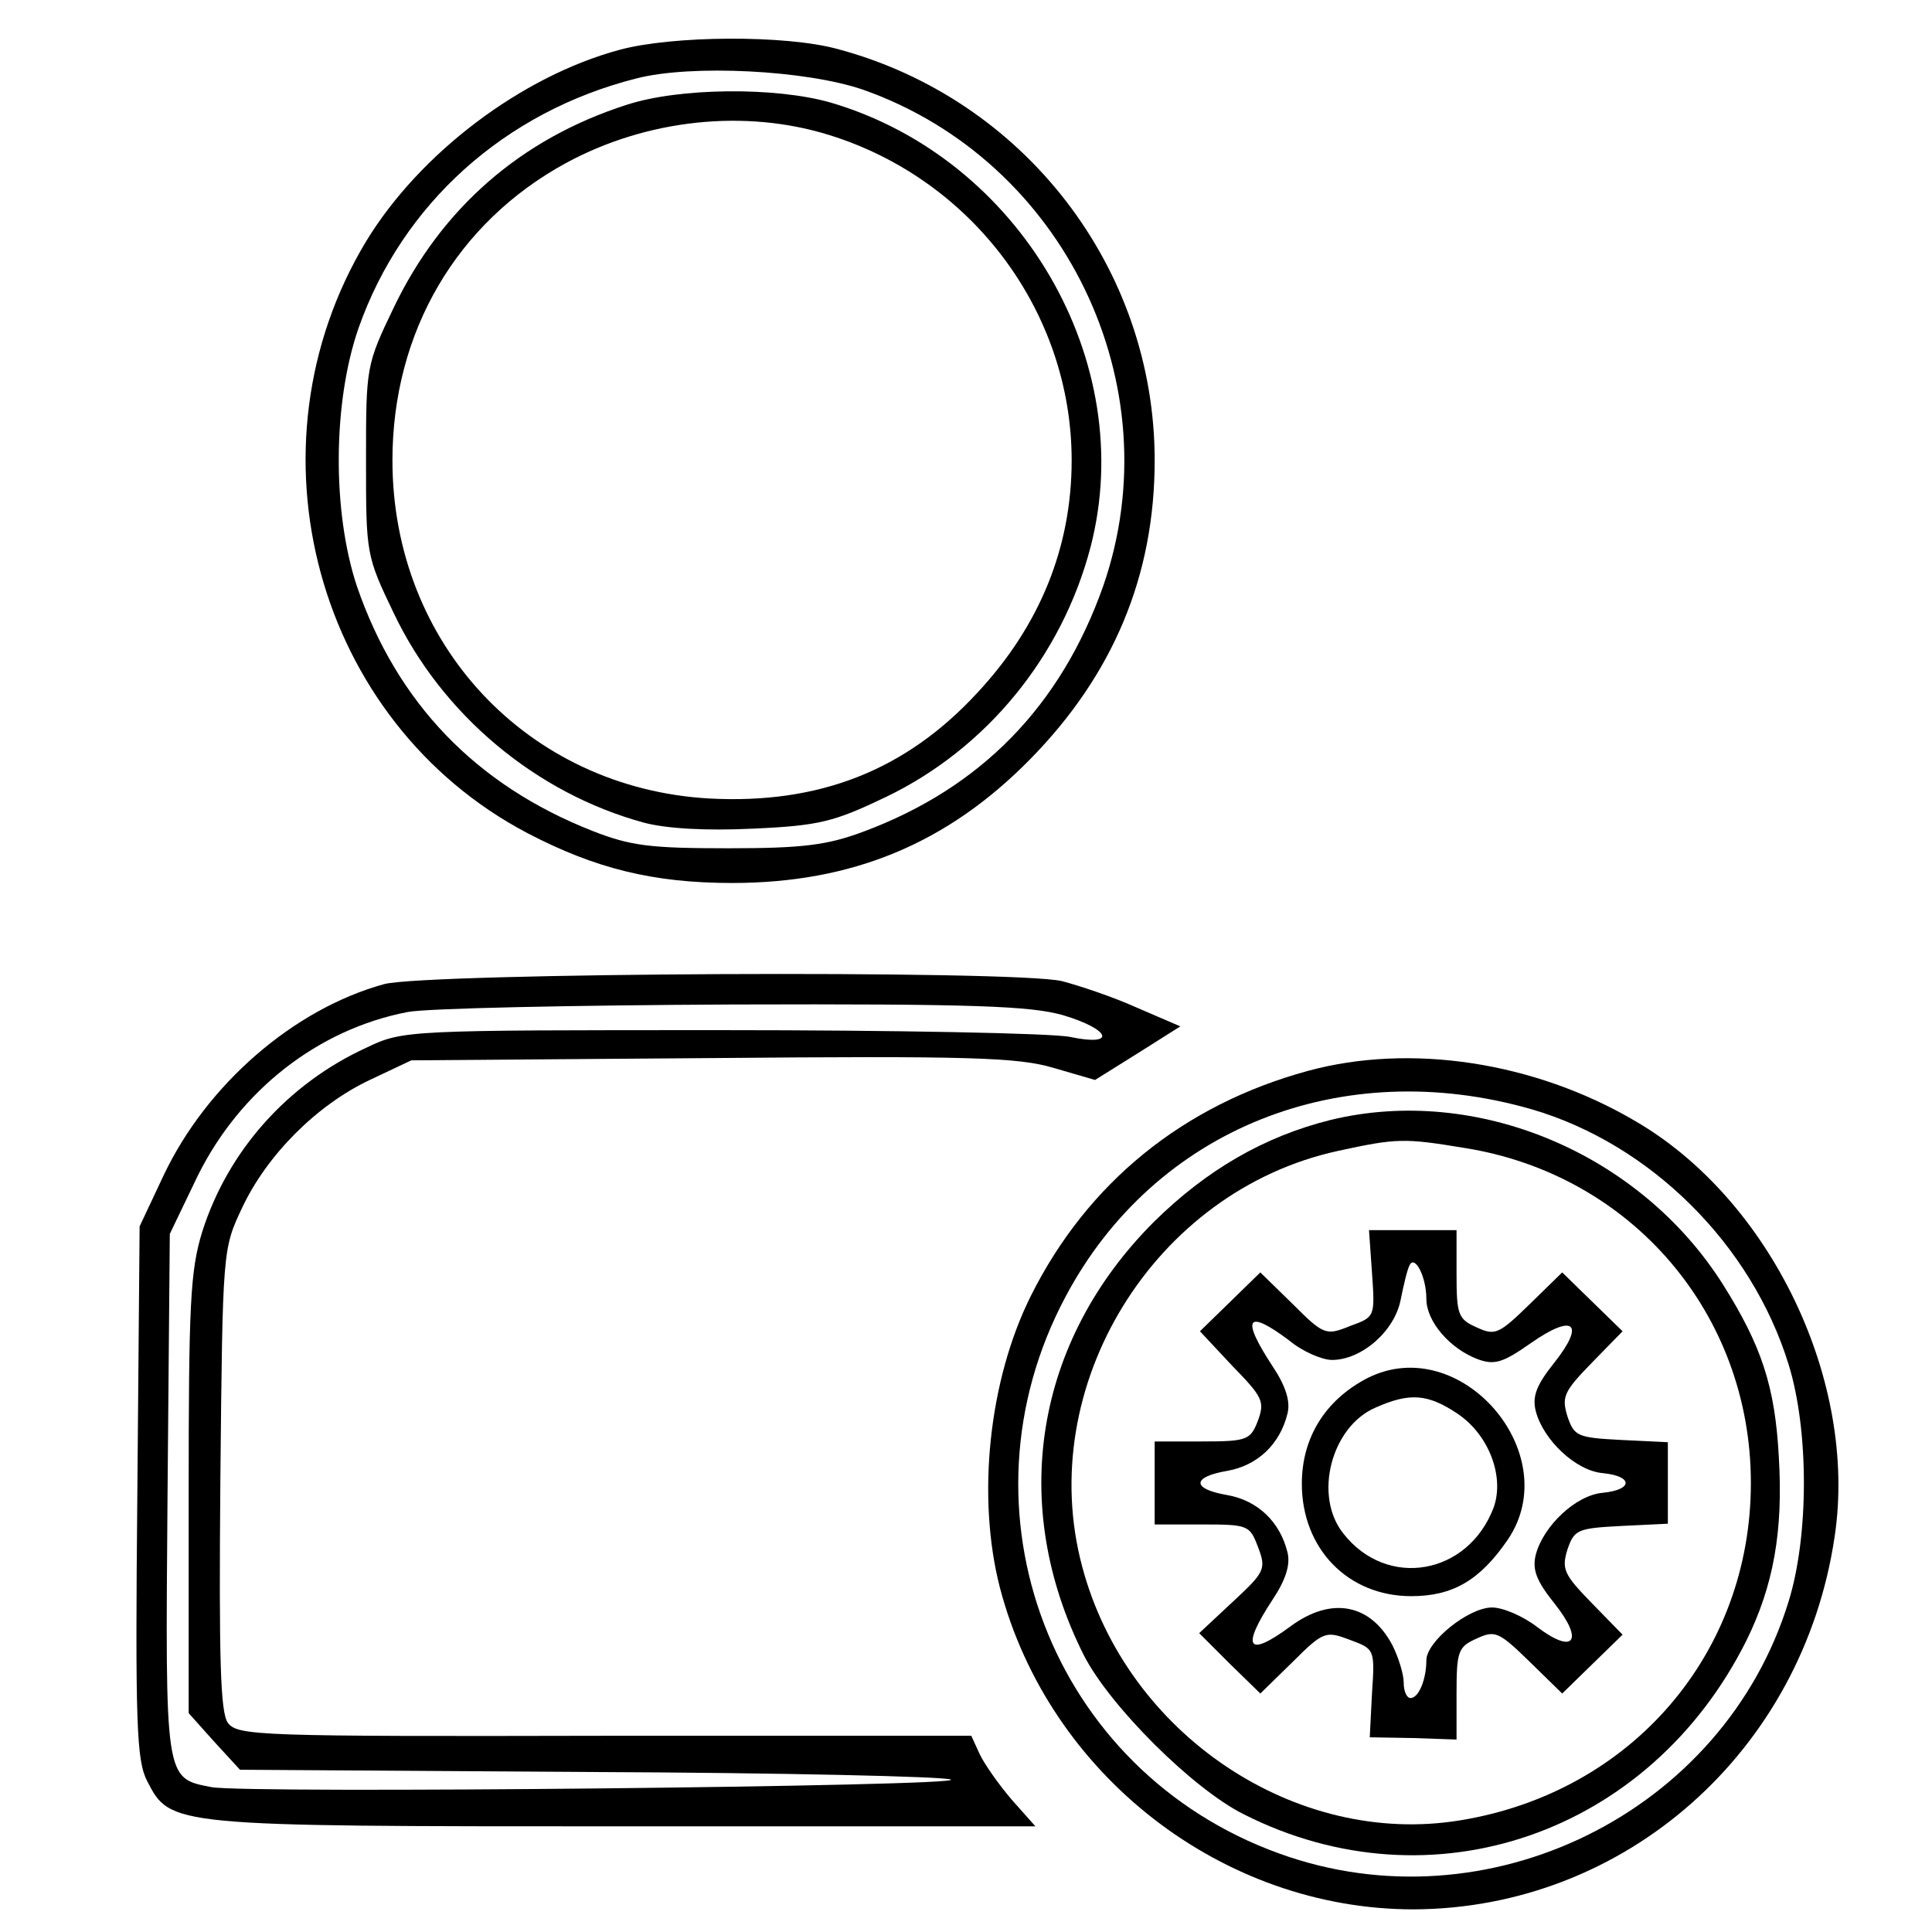
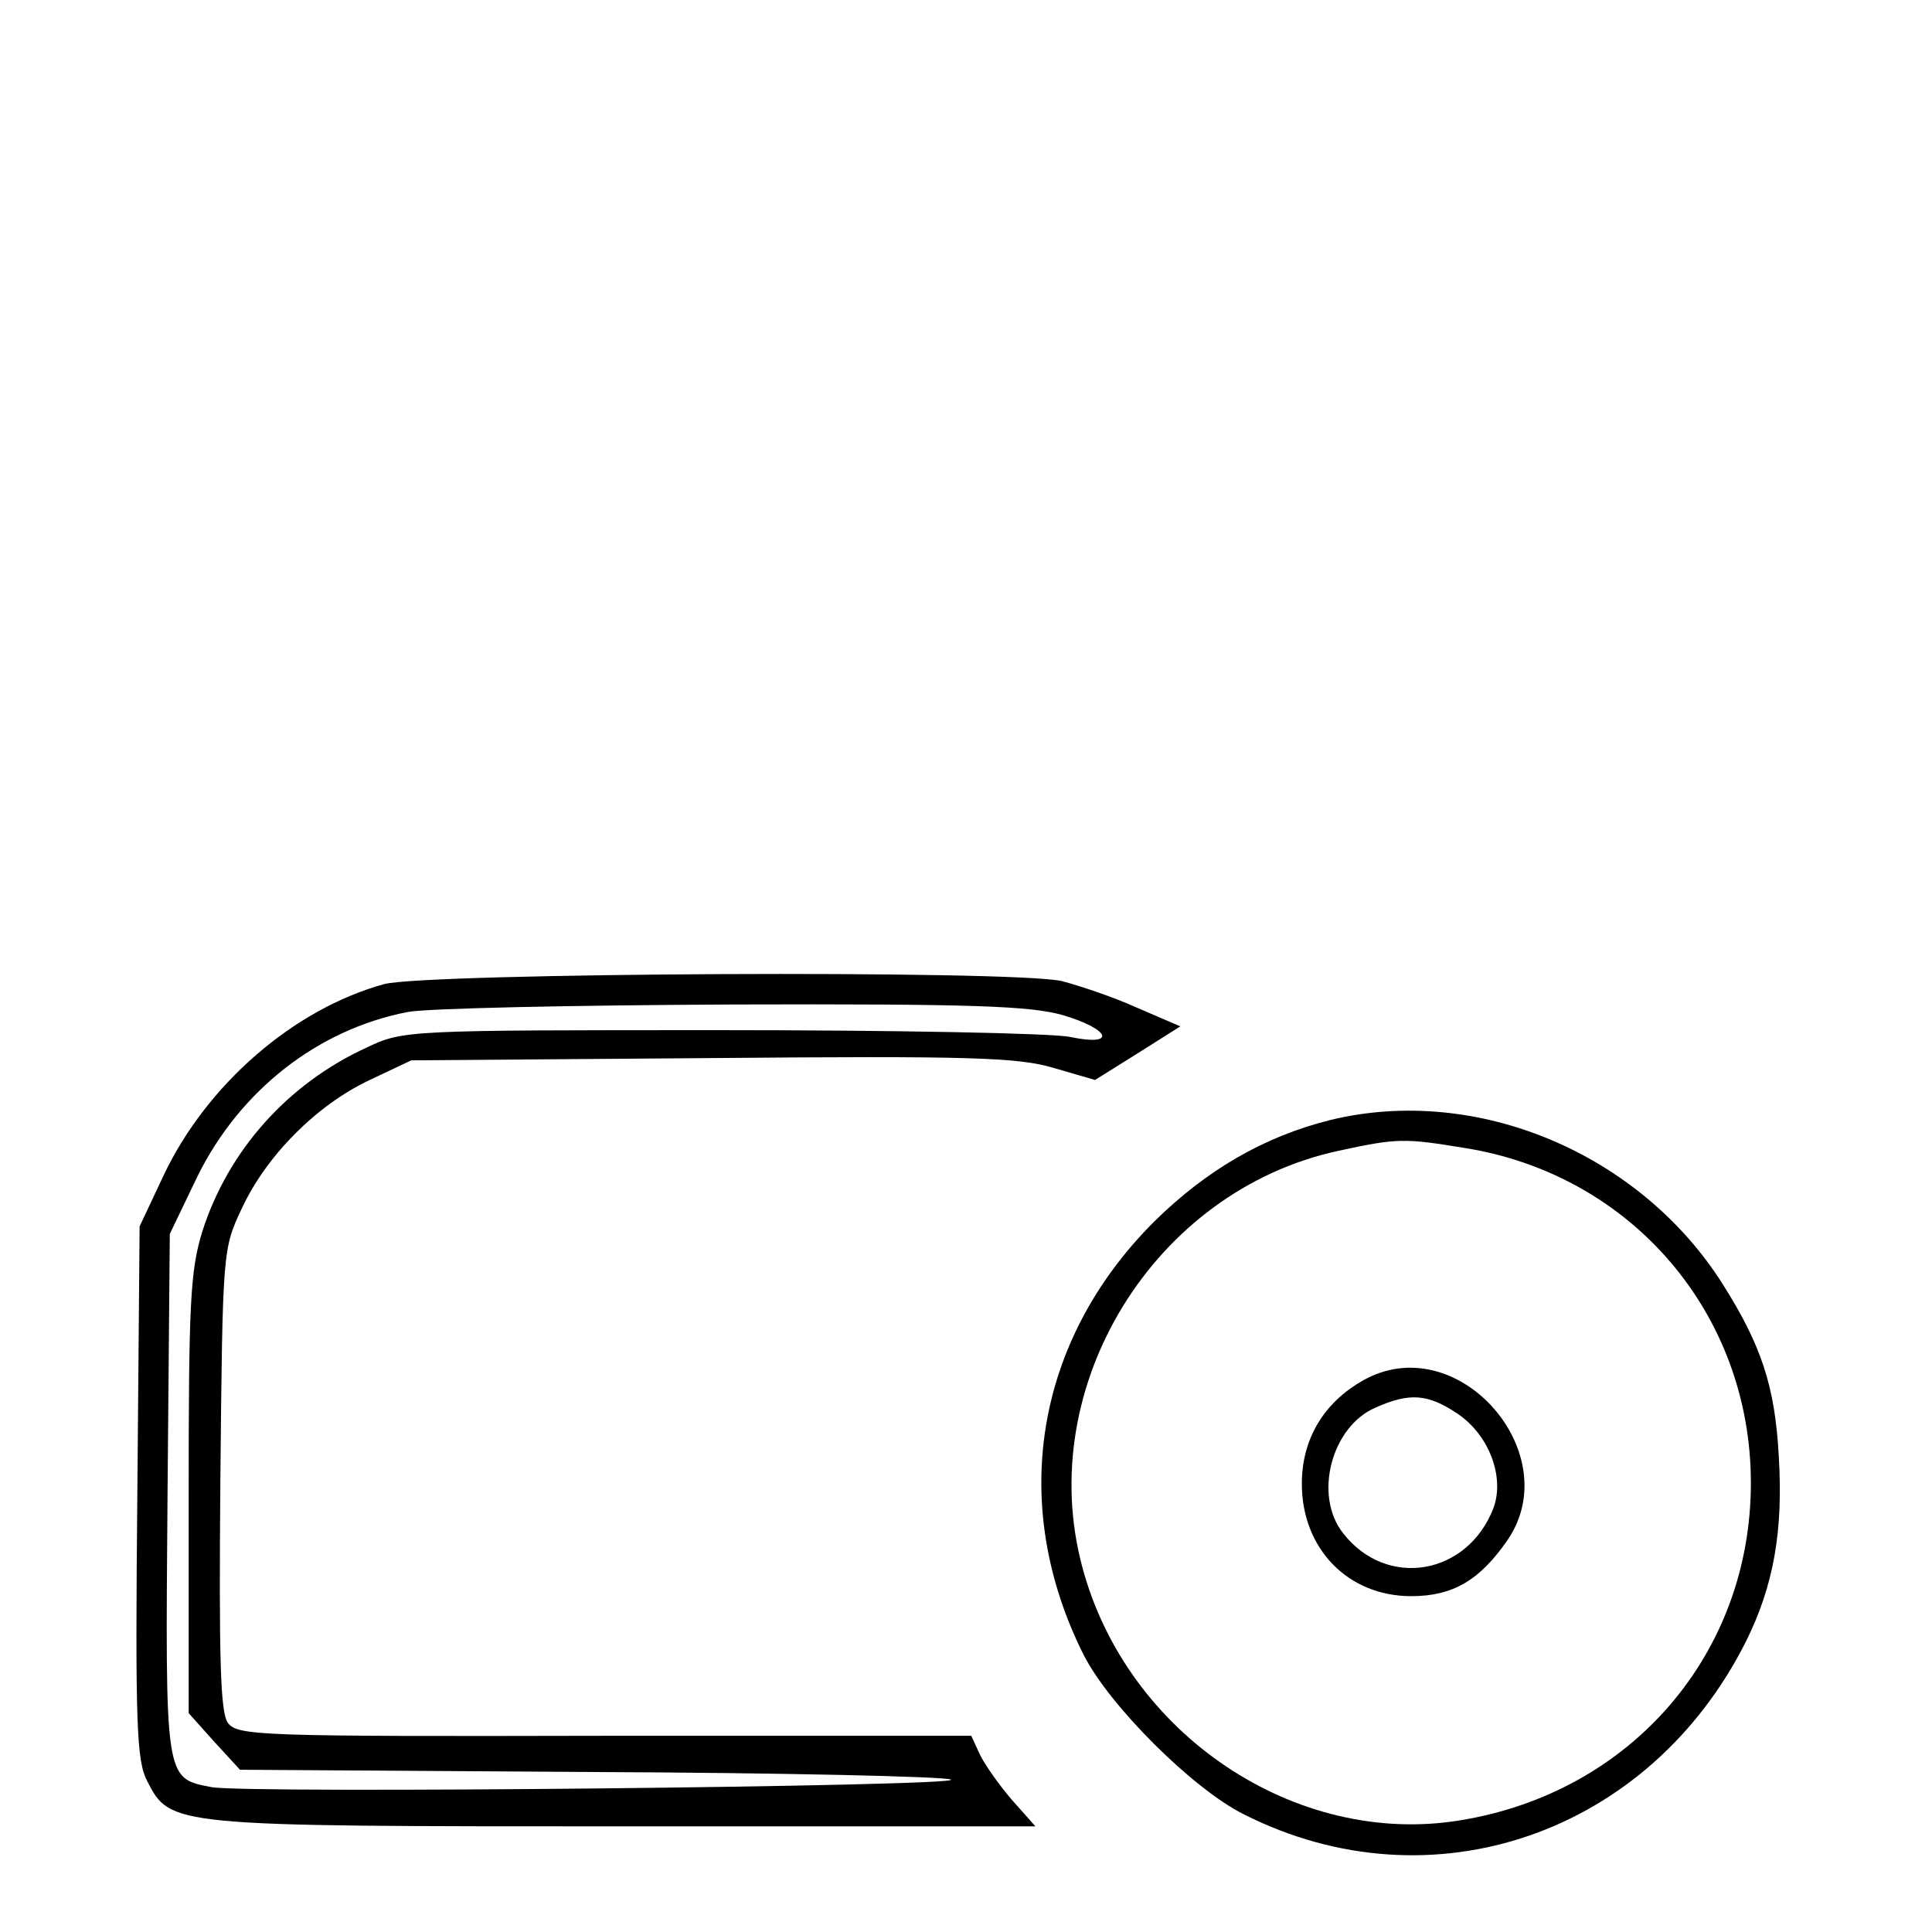
<svg xmlns="http://www.w3.org/2000/svg" version="1.0" width="256pt" height="256pt" viewBox="0 0 256 256" preserveAspectRatio="xMidYMid meet">
  <g transform="translate(0,256) scale(0.1,-0.1)" fill="#000000" stroke="none">
-     <path d="M821 2494 c-130 -35 -265 -137 -336 -254 -165 -274 -66 -637 214 -784 90 -47 167 -66 271 -66 159 0 285 52 395 164 110 112 165 243 165 396 0 255 -173 479 -420 545 -69 19 -219 18 -289 -1z m323 -53 c266 -94 410 -391 318 -657 -56 -159 -162 -268 -318 -326 -48 -18 -81 -22 -179 -22 -103 0 -129 3 -180 23 -155 61 -259 170 -312 324 -33 99 -32 244 2 342 58 165 194 287 368 331 73 19 226 11 301 -15z" />
-     <path d="M830 2421 c-140 -45 -245 -137 -308 -268 -37 -77 -37 -79 -37 -203 0 -124 0 -126 37 -203 64 -134 188 -238 331 -277 30 -8 82 -11 145 -8 88 4 107 9 176 42 133 64 233 186 271 331 64 246 -93 515 -344 589 -73 21 -201 20 -271 -3z m269 -40 c190 -59 321 -235 321 -431 0 -115 -42 -219 -125 -308 -95 -103 -210 -148 -356 -140 -240 14 -419 205 -419 448 0 170 85 315 230 394 107 58 237 72 349 37z" />
    <path d="M509 1256 c-120 -33 -235 -133 -292 -253 l-32 -68 -3 -352 c-3 -309 -1 -356 13 -383 31 -60 30 -60 631 -60 l546 0 -32 36 c-17 20 -36 47 -42 60 l-11 24 -486 0 c-457 -1 -486 0 -499 17 -10 14 -12 82 -10 323 3 305 3 305 29 360 33 70 99 136 169 169 l55 26 398 3 c341 3 406 1 453 -13 l55 -16 56 35 57 36 -58 25 c-31 14 -76 29 -99 35 -65 15 -841 11 -898 -4z m899 -41 c64 -19 72 -42 10 -29 -24 5 -232 9 -463 9 -415 0 -421 0 -469 -23 -105 -48 -184 -137 -218 -244 -16 -52 -18 -96 -18 -349 l0 -289 34 -38 34 -37 464 -3 c255 -1 470 -6 478 -10 19 -9 -934 -19 -980 -10 -62 12 -61 8 -58 388 l3 345 37 77 c56 113 159 194 278 217 25 5 219 9 431 10 320 1 394 -2 437 -14z" />
-     <path d="M1733 1141 c-165 -45 -292 -148 -367 -298 -56 -112 -72 -267 -41 -387 65 -248 295 -426 548 -426 280 1 516 209 558 494 31 206 -85 447 -265 551 -133 78 -297 103 -433 66z m297 -51 c157 -46 291 -179 340 -338 27 -87 27 -227 0 -314 -86 -280 -399 -434 -675 -334 -302 109 -434 455 -283 738 118 222 365 321 618 248z" />
    <path d="M1763 1076 c-88 -22 -164 -66 -234 -135 -158 -158 -193 -375 -93 -574 34 -67 144 -177 212 -211 249 -126 538 -26 666 230 36 73 49 145 43 244 -5 93 -23 147 -74 228 -110 174 -326 265 -520 218z m177 -37 c222 -35 380 -220 380 -444 0 -226 -158 -410 -385 -447 -218 -36 -442 114 -501 336 -64 239 95 498 339 551 78 17 88 17 167 4z" />
-     <path d="M1818 873 c4 -58 4 -58 -29 -70 -32 -13 -35 -12 -76 29 l-43 42 -40 -39 -40 -39 43 -46 c40 -41 43 -47 34 -72 -10 -26 -14 -28 -74 -28 l-63 0 0 -55 0 -55 63 0 c61 0 63 -1 74 -30 11 -29 9 -33 -33 -72 l-45 -42 40 -40 41 -40 43 42 c41 41 44 41 76 29 32 -12 33 -12 29 -70 l-3 -59 58 -1 57 -2 0 61 c0 56 2 62 27 73 24 11 29 9 70 -31 l43 -42 40 39 40 39 -41 42 c-37 38 -40 45 -32 71 9 26 13 28 71 31 l62 3 0 54 0 54 -62 3 c-58 3 -62 5 -71 31 -8 26 -5 33 32 71 l41 42 -40 39 -40 39 -43 -42 c-41 -40 -46 -42 -70 -31 -25 11 -27 17 -27 71 l0 58 -58 0 -58 0 4 -57z m72 -34 c0 -30 31 -66 68 -80 22 -8 33 -5 70 21 57 40 73 27 32 -25 -24 -30 -30 -45 -25 -65 10 -38 53 -79 89 -82 40 -4 40 -22 0 -26 -36 -3 -79 -44 -89 -82 -5 -20 1 -35 25 -65 39 -49 26 -68 -23 -31 -18 14 -45 26 -60 26 -31 0 -87 -45 -87 -70 0 -25 -10 -50 -21 -50 -5 0 -9 9 -9 20 0 12 -7 34 -15 50 -29 55 -81 65 -135 25 -57 -42 -66 -29 -24 35 18 27 24 47 20 63 -10 41 -40 69 -80 76 -47 8 -47 24 0 32 40 7 70 35 80 76 4 16 -2 36 -20 63 -42 64 -34 76 22 34 18 -15 44 -26 57 -26 39 0 83 38 91 80 4 20 9 41 12 46 7 13 22 -16 22 -45z" />
    <path d="M1812 734 c-56 -29 -87 -79 -87 -140 0 -86 61 -149 145 -149 55 0 91 21 128 75 77 114 -63 276 -186 214z m119 -47 c42 -28 63 -84 48 -125 -34 -89 -141 -108 -199 -34 -40 50 -16 142 43 167 45 20 69 18 108 -8z" />
  </g>
</svg>